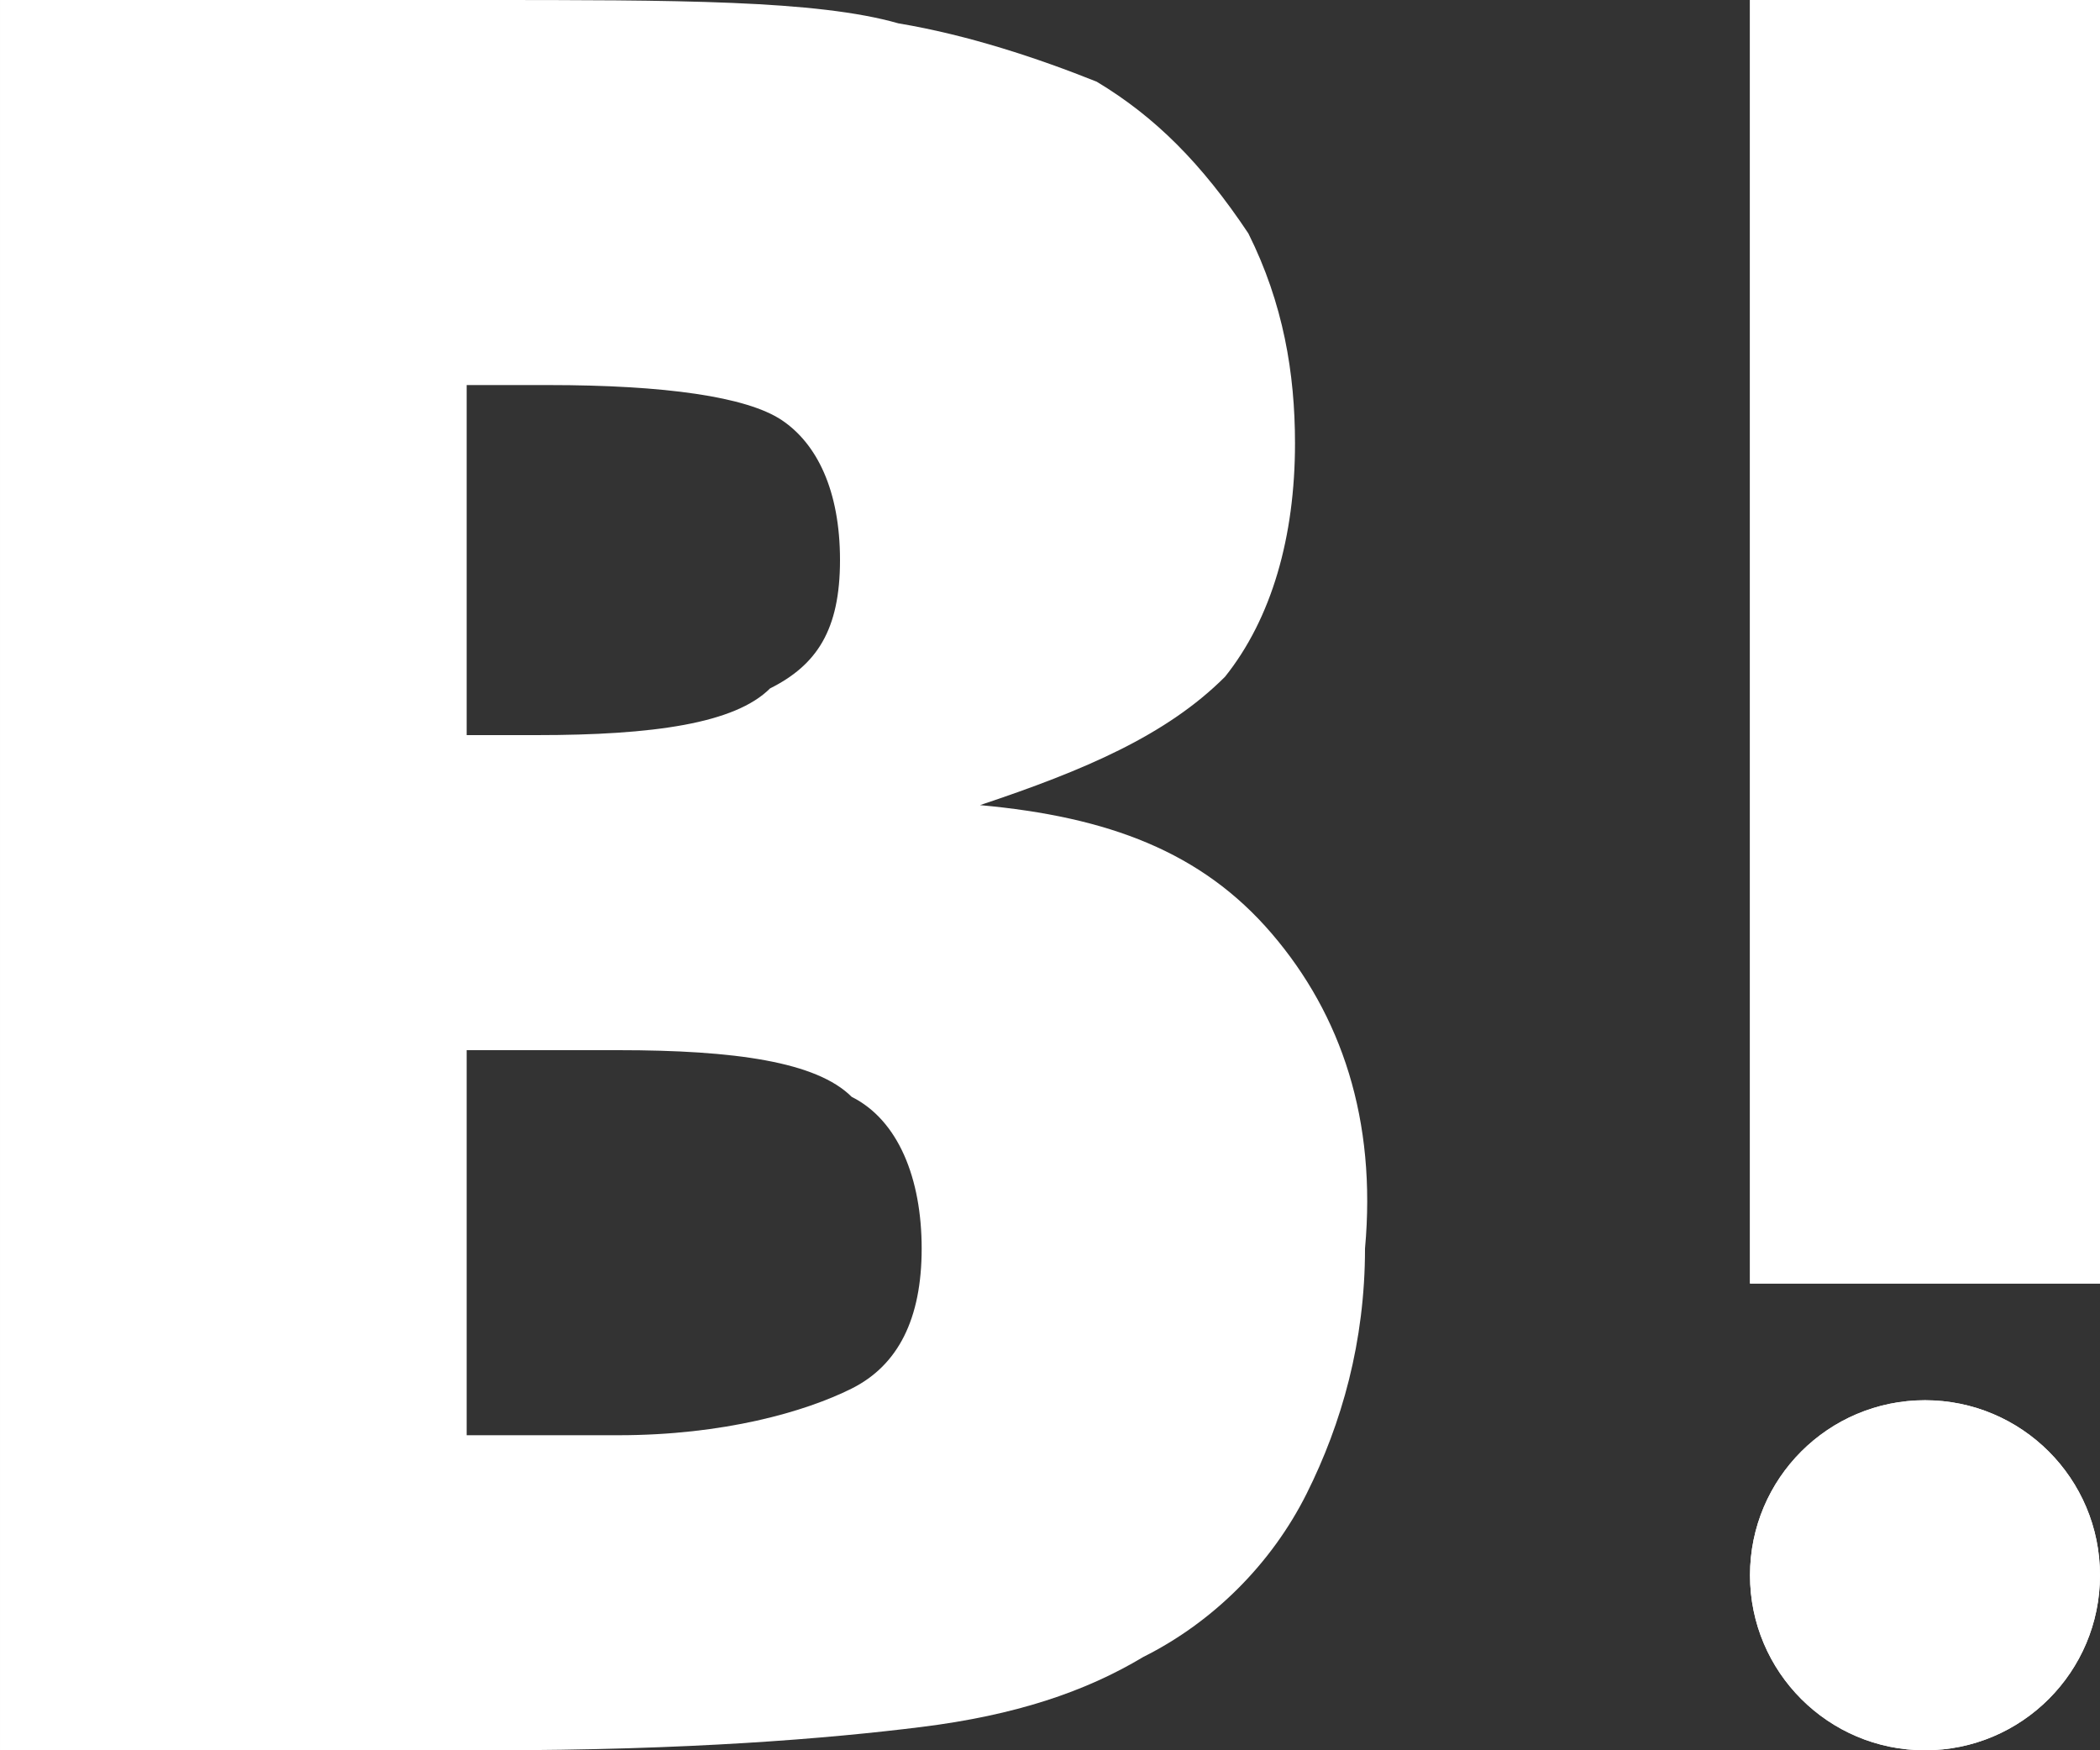
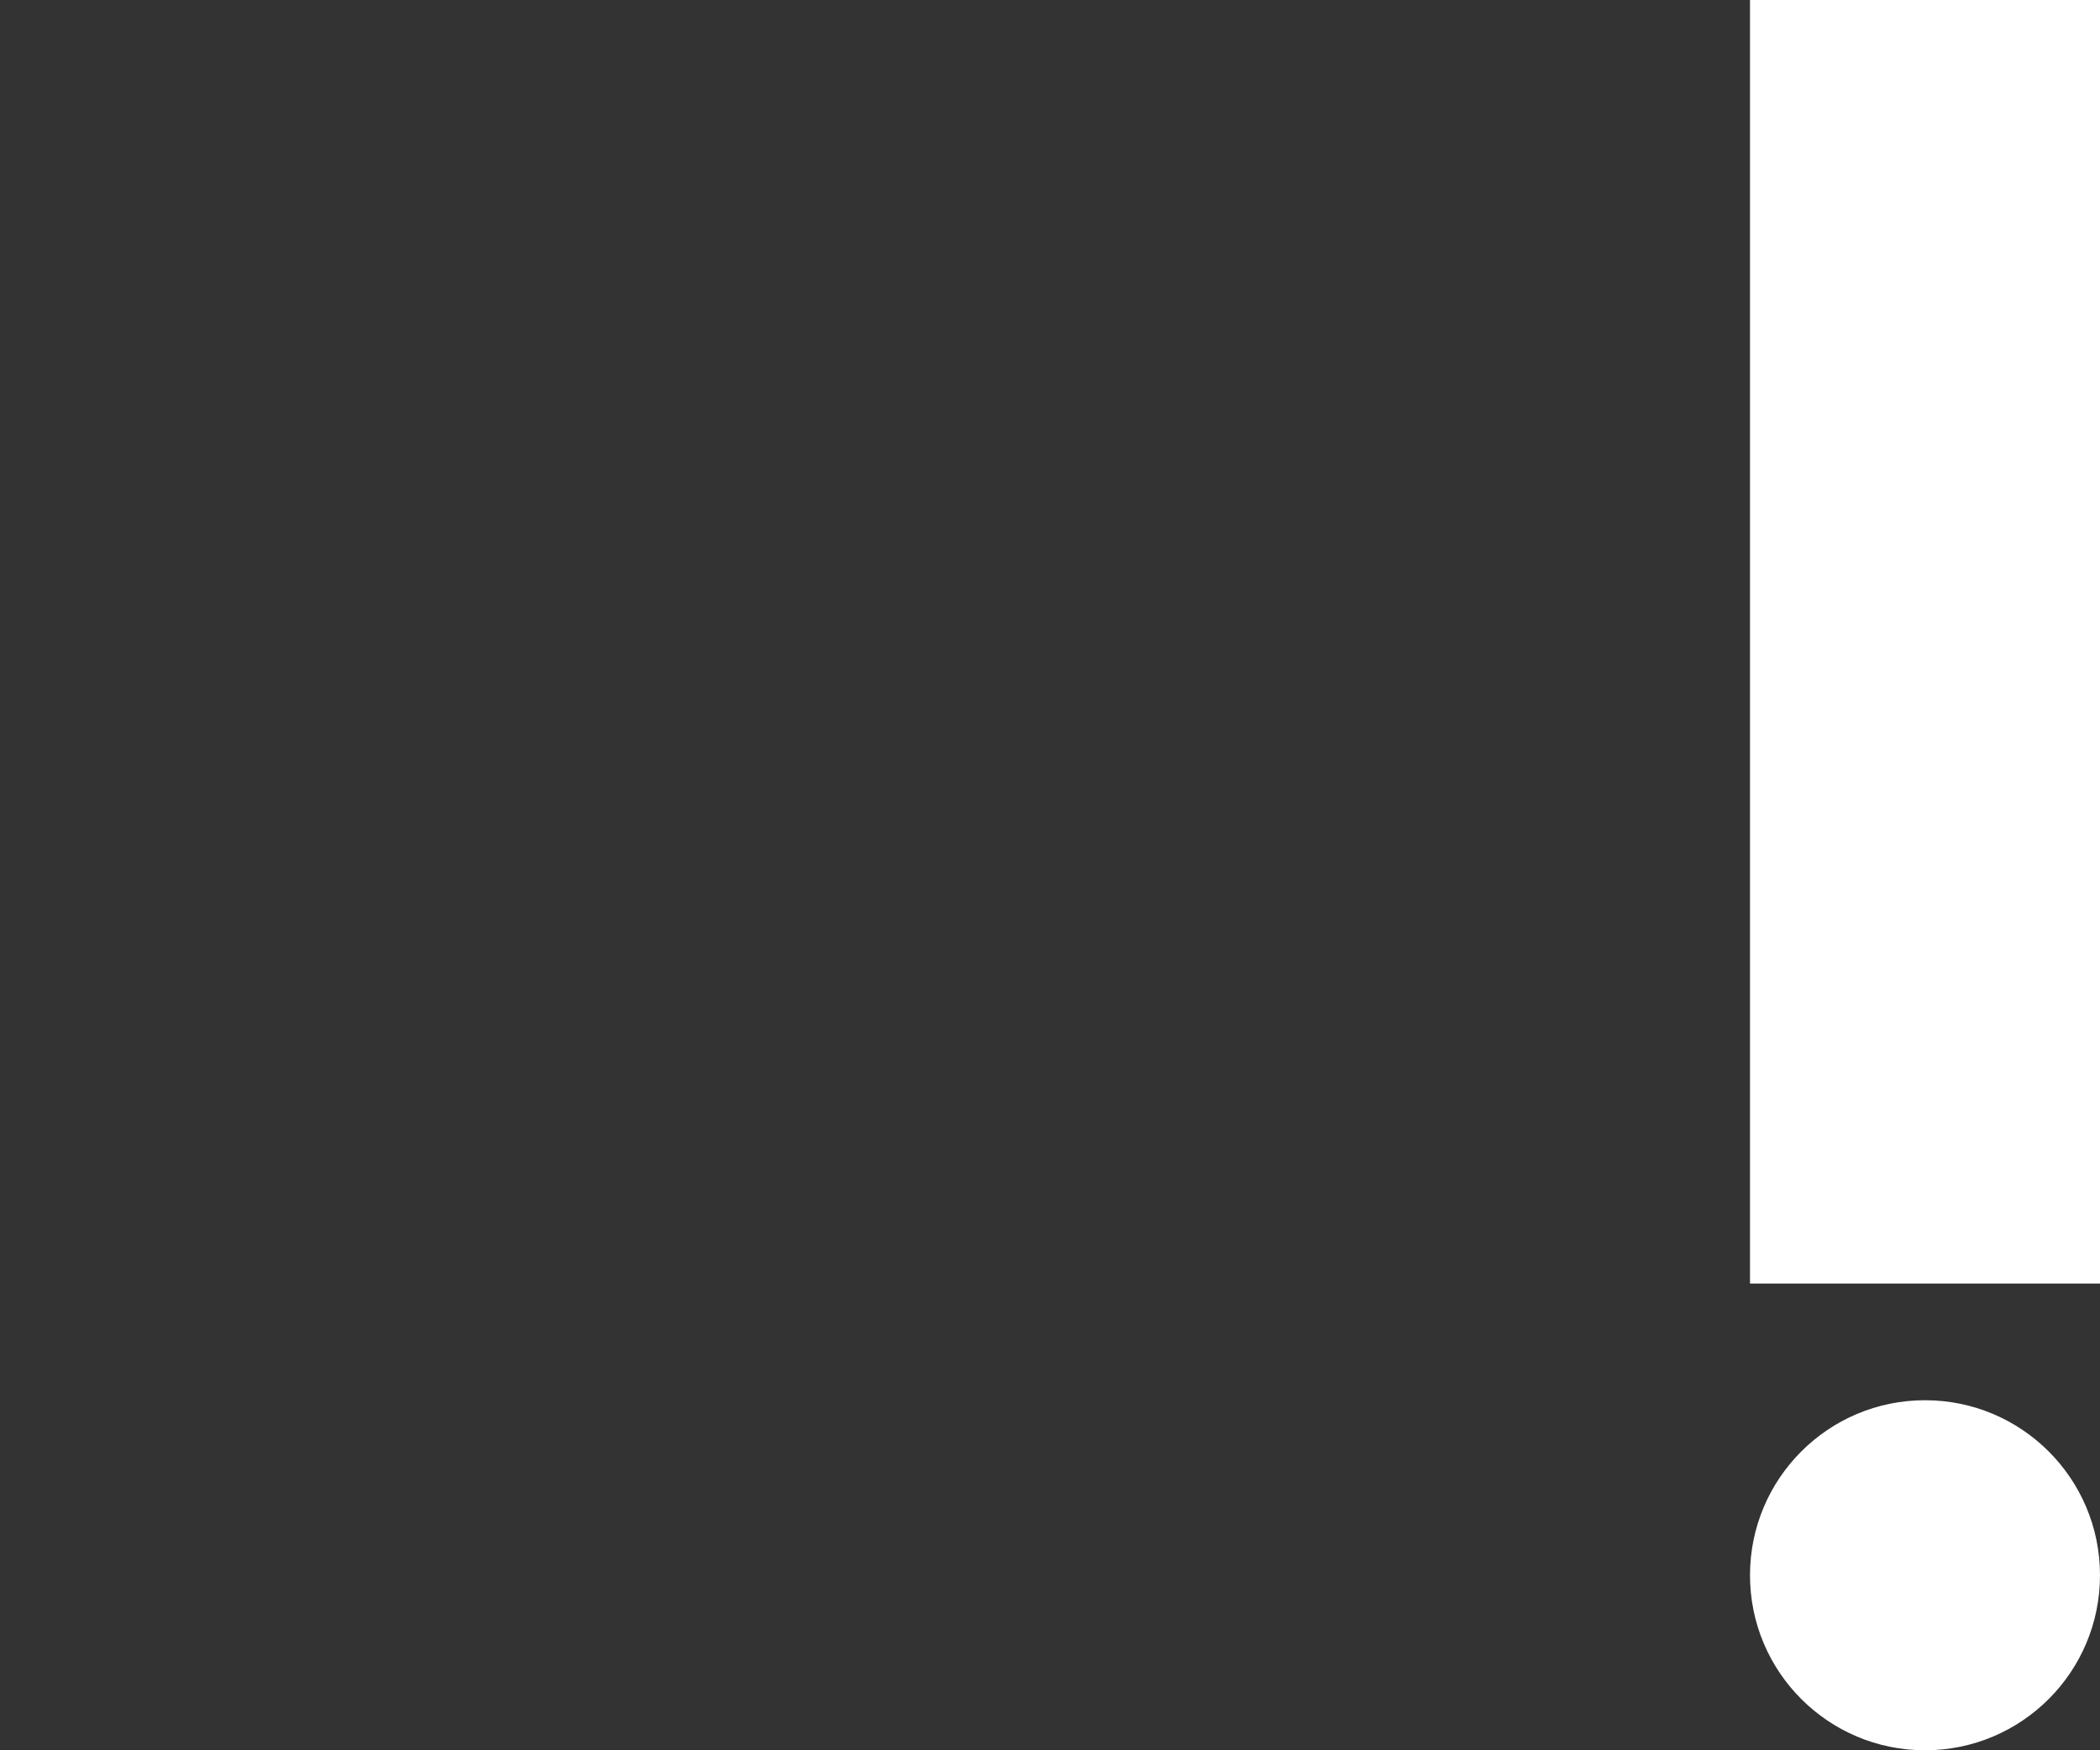
<svg xmlns="http://www.w3.org/2000/svg" preserveAspectRatio="none" width="18" height="15" viewBox="0 0 18 15">
  <rect x="0" y="0" width="18" height="15" fill="#333333" stroke="none" />
+   <path fill="#fff" d="M15 0h3v11h-3z" />
  <circle cx="16.5" cy="13.5" r="1.5" fill="#fff" />
-   <path fill="#fff" d="M15 0h3v11h-3z" />
-   <path d="M10.9 8c-.6-.7-1.4-1-2.5-1.1.9-.3 1.6-.6 2.1-1.1.4-.5.6-1.2.6-2 0-.6-.1-1.2-.4-1.8-.4-.6-.8-1-1.3-1.3-.5-.2-1.1-.4-1.7-.5-.7-.2-1.9-.2-3.6-.2h-4.1v15h4.2c1.7 0 2.9-.1 3.7-.2.8-.1 1.4-.3 1.9-.6.6-.3 1.1-.8 1.4-1.4.3-.6.5-1.3.5-2.1.1-1.1-.2-2-.8-2.7zm-6.9-4.7h.7c1 0 1.7.1 2 .3.3.2.5.6.5 1.2s-.2.9-.6 1.1c-.3.3-1 .4-2 .4h-.6v-3zm3.3 8.6c-.4.2-1.1.4-2 .4h-1.3v-3.3h1.3c1 0 1.7.1 2 .4.4.2.6.7.6 1.3 0 .6-.2 1-.6 1.2z" fill="#fff" />
-   <circle cx="16.5" cy="13.5" r="1.5" fill="#fff" />
-   <path fill="#fff" d="M15 0h3v11h-3z" />
</svg>